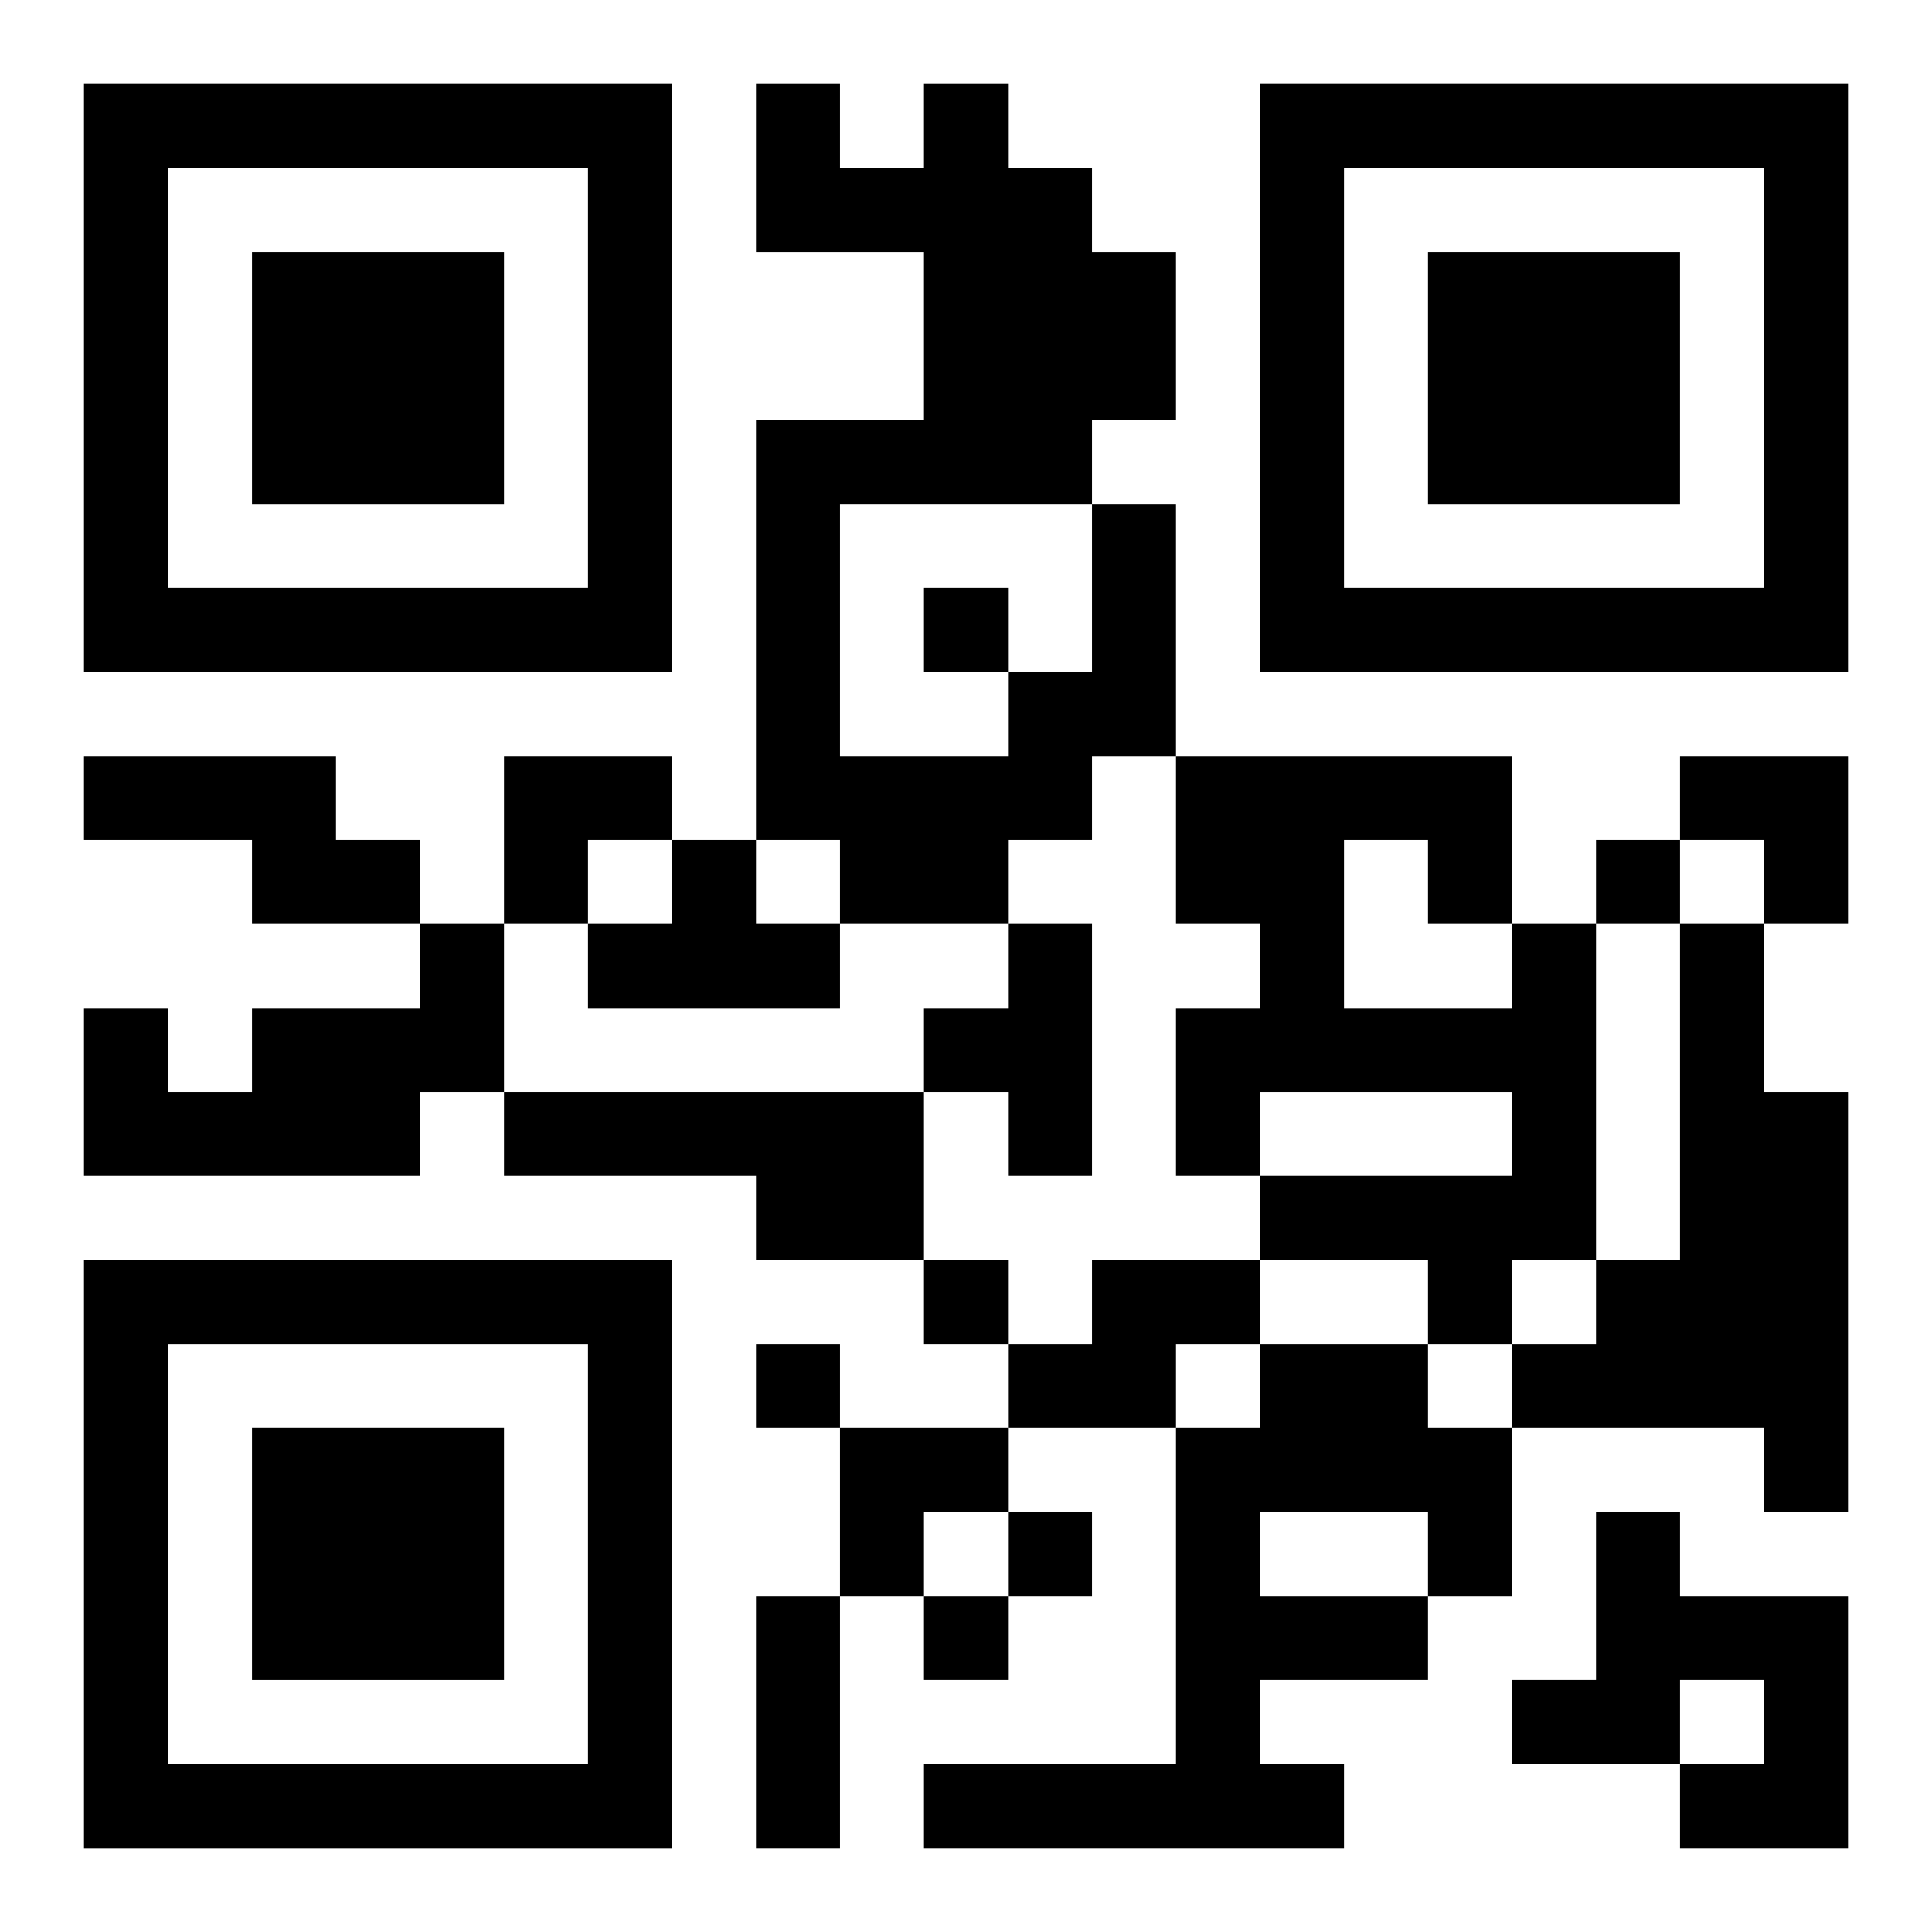
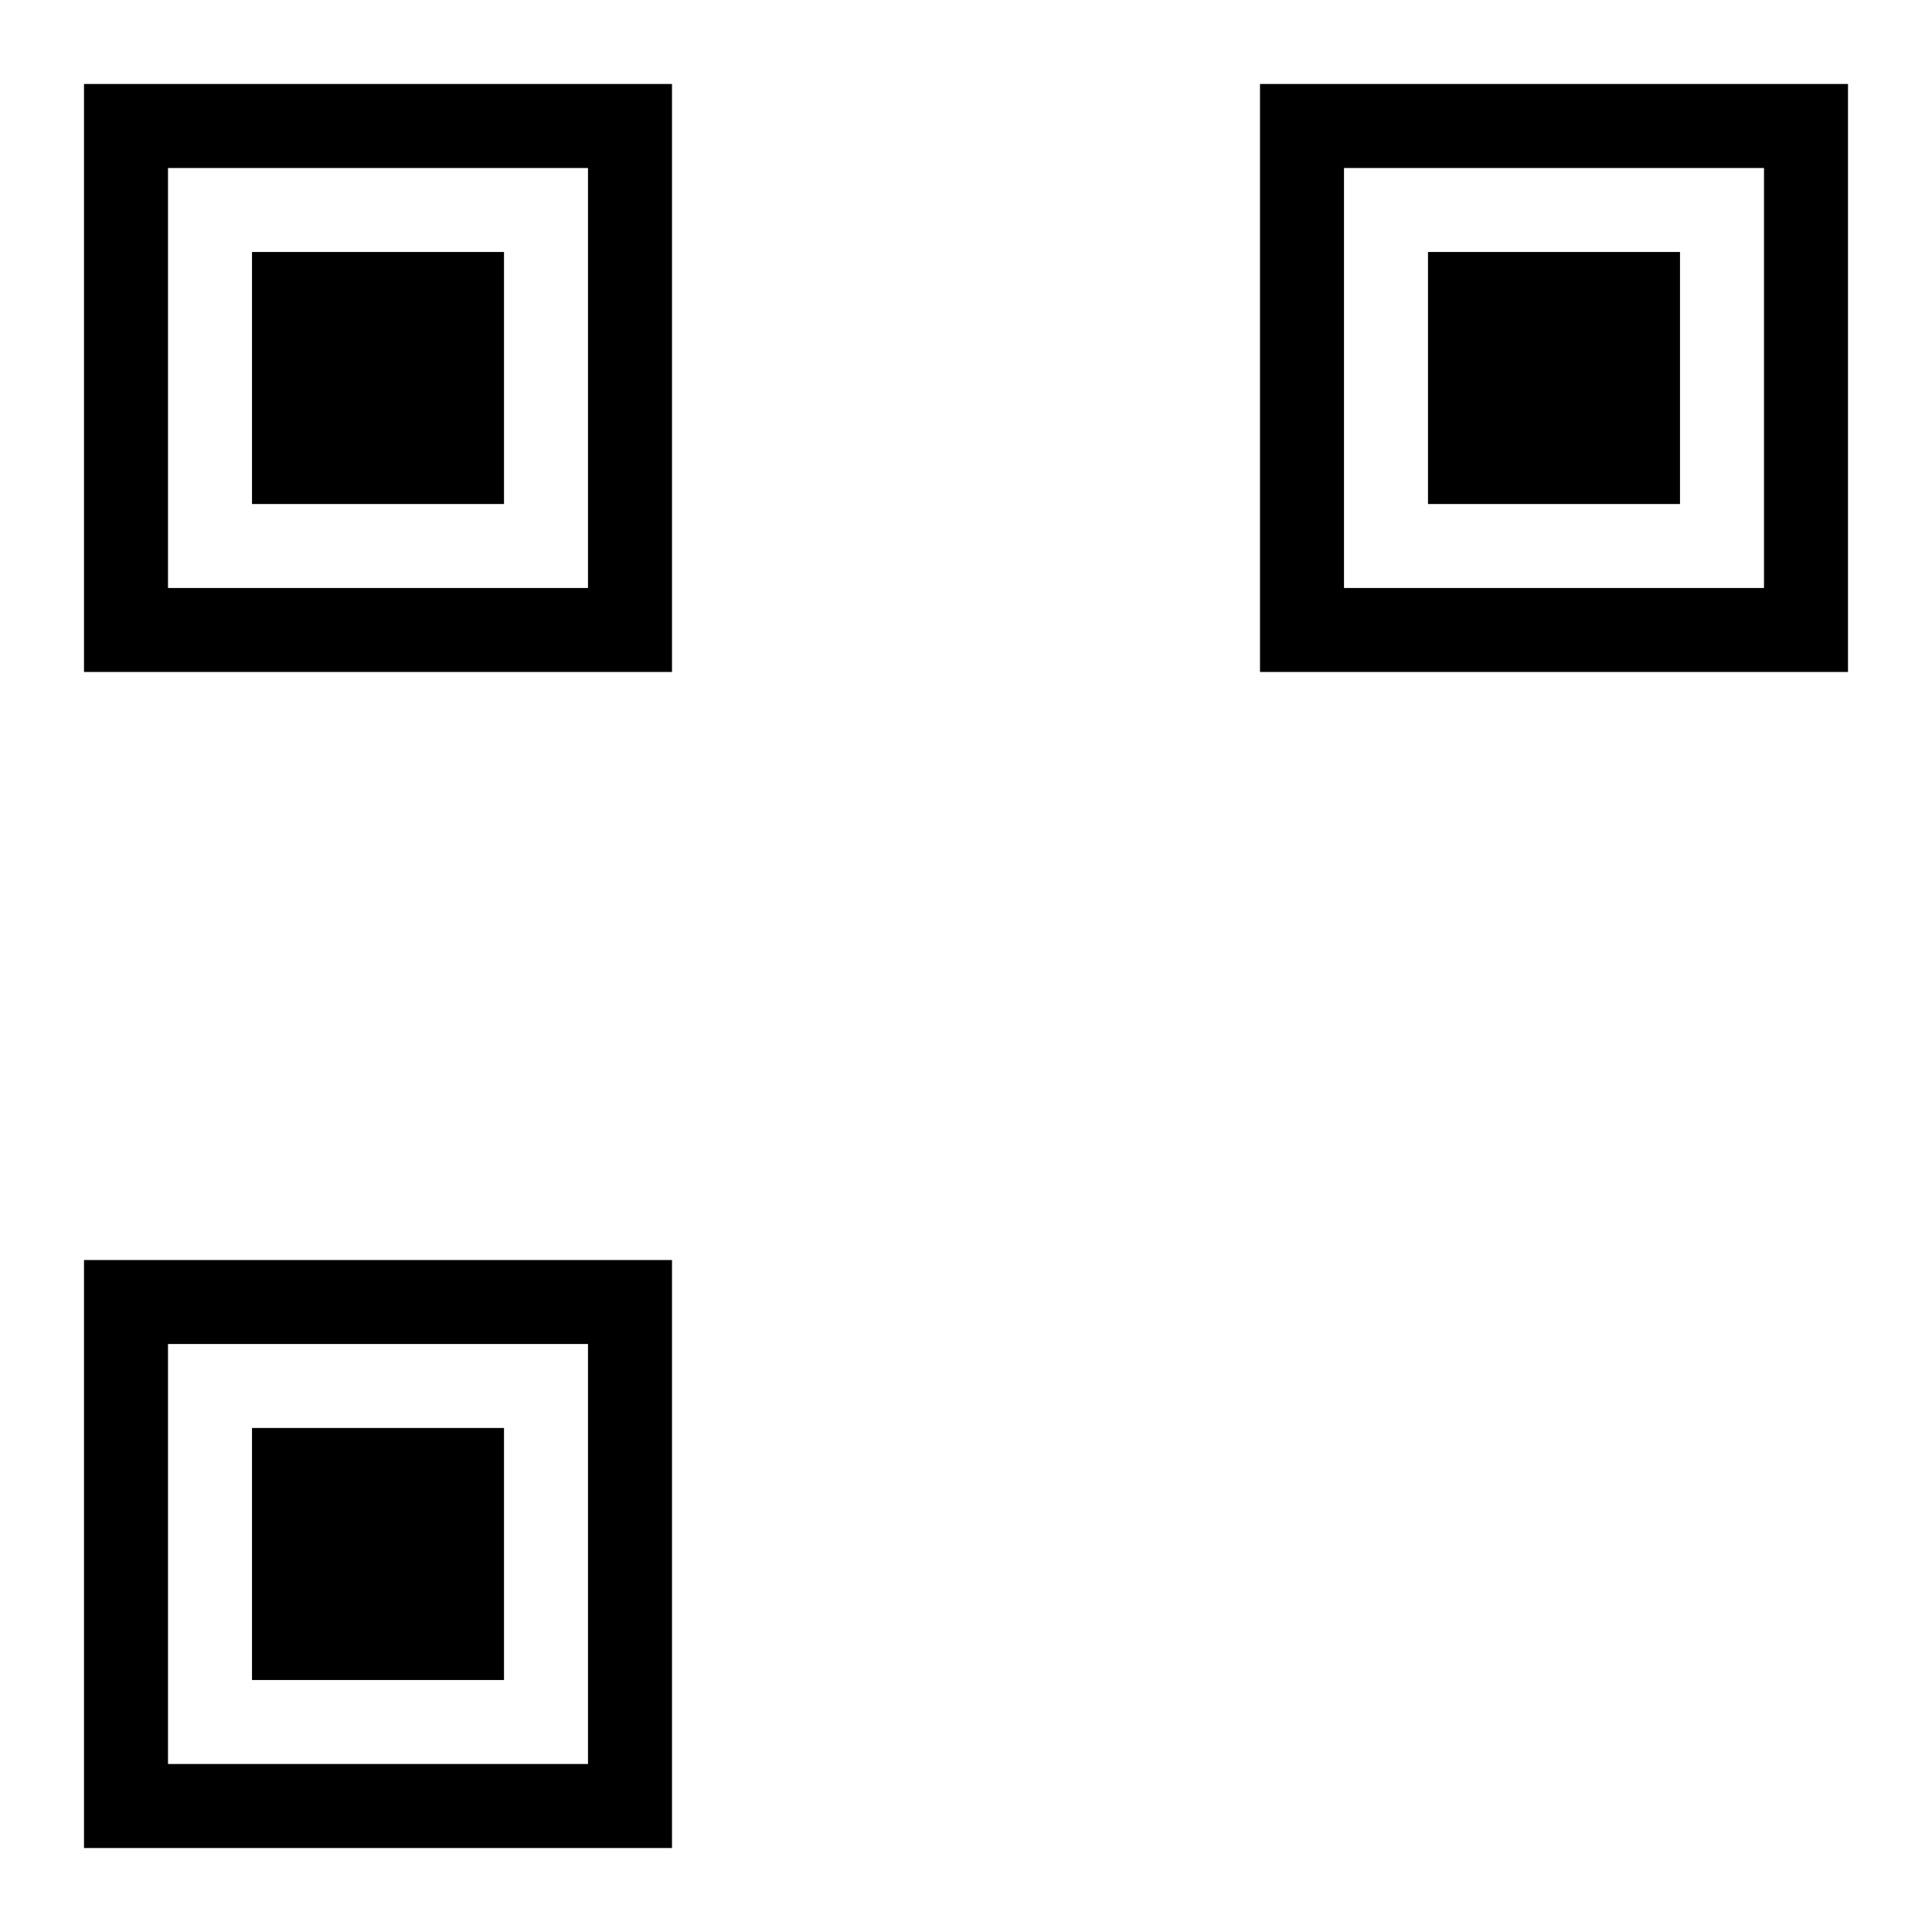
<svg xmlns="http://www.w3.org/2000/svg" xmlns:xlink="http://www.w3.org/1999/xlink" width="250" height="250" baseProfile="full" version="1.1" viewBox="-1 -1 23 23">
  <symbol id="a">
    <path d="m0 7v7h7v-7h-7zm1 1h5v5h-5v-5zm1 1v3h3v-3h-3z" />
  </symbol>
  <use y="-7" xlink:href="#a" />
  <use y="7" xlink:href="#a" />
  <use x="14" y="-7" xlink:href="#a" />
-   <path d="m12 5h1v3h-1v1h-1v1h-2v-1h-1v-5h2v-2h-2v-2h1v1h1v-1h1v1h1v1h1v2h-1v1m-3 0v3h2v-1h1v-2h-3m-9 3h3v1h1v1h-2v-1h-2v-1m7 1h1v1h1v1h-3v-1h1v-1m-3 1h1v2h-1v1h-4v-2h1v1h1v-1h2v-1m7 0h1v3h-1v-1h-1v-1h1v-1m6 0h1v4h-1v1h-1v-1h-2v-1h3v-1h-3v1h-1v-2h1v-1h-1v-2h4v2m-2-1v2h2v-1h-1v-1h-1m4 1h1v2h1v5h-1v-1h-3v-1h1v-1h1v-4m-14 2h5v2h-2v-1h-3v-1m7 2h2v1h-1v1h-2v-1h1v-1m2 1h2v1h1v2h-1v1h-2v1h1v1h-5v-1h3v-4h1v-1m0 2v1h2v-1h-2m4 0h1v1h2v3h-2v-1h1v-1h-1v1h-2v-1h1v-2m-8-11v1h1v-1h-1m8 3v1h1v-1h-1m-8 5v1h1v-1h-1m-2 1v1h1v-1h-1m3 2v1h1v-1h-1m-1 1v1h1v-1h-1m-2 0h1v3h-1v-3m-3-10h2v1h-1v1h-1zm14 0h2v2h-1v-1h-1zm-10 8h2v1h-1v1h-1z" />
</svg>